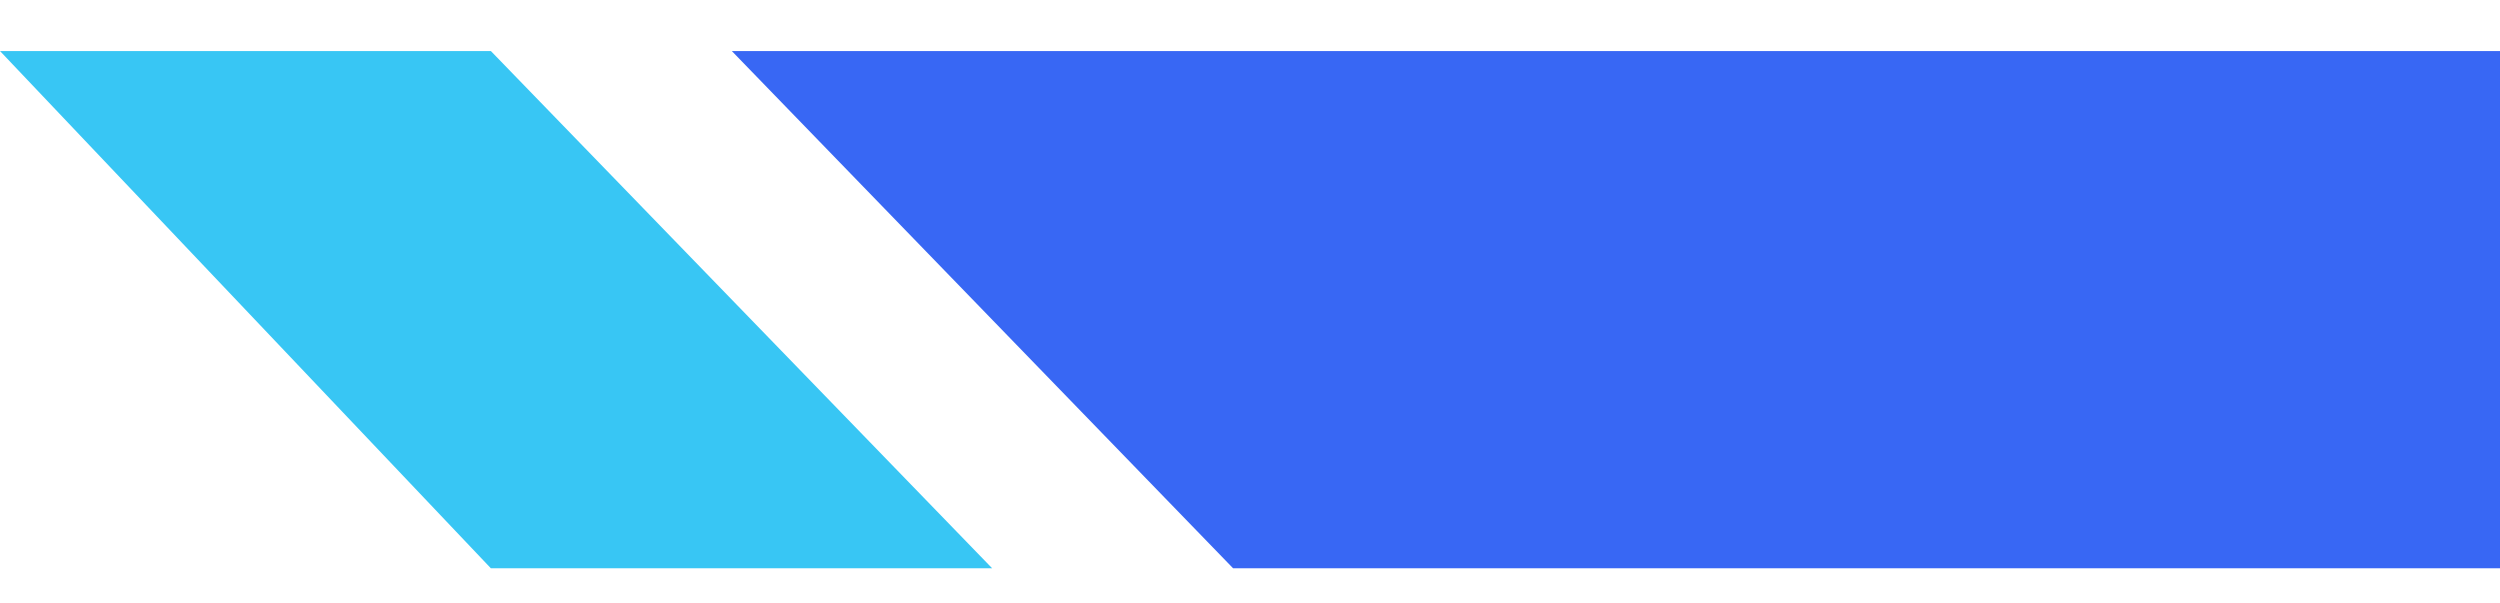
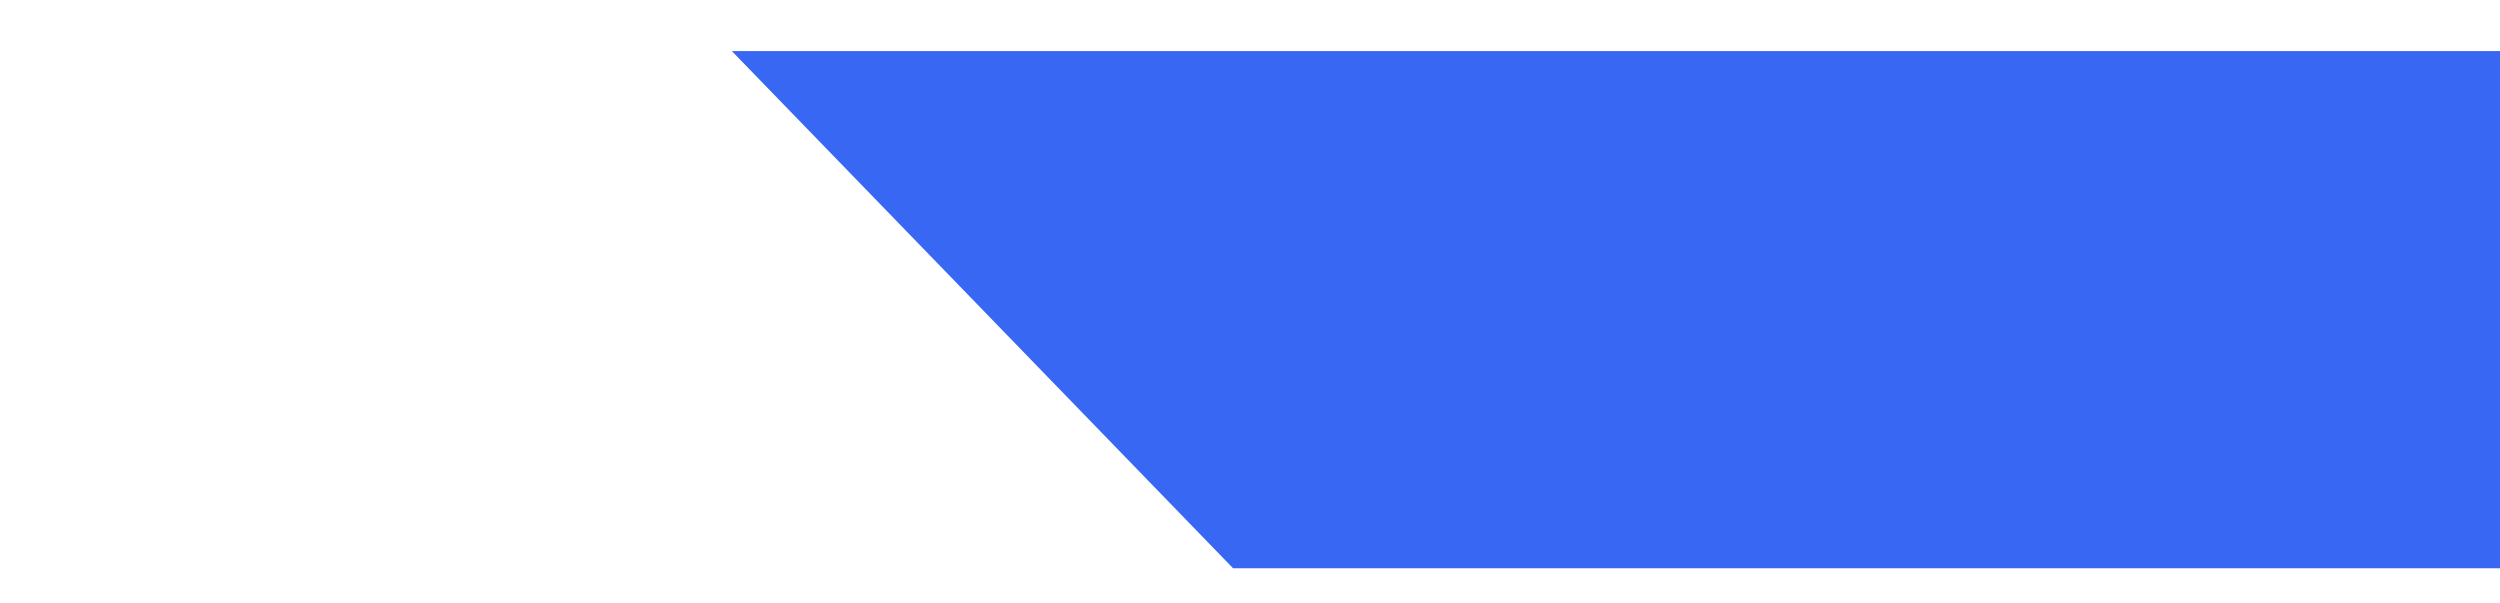
<svg xmlns="http://www.w3.org/2000/svg" width="29" height="7" viewBox="0 0 29 7" fill="none">
  <path d="M11.509 6.592H23.189H29V0.592H5.694H8.489L14.304 6.592H11.509Z" fill="#3867F4" />
-   <path d="M11.509 6.592L5.694 0.592H0L5.694 6.592H11.509Z" fill="#38C6F4" />
</svg>